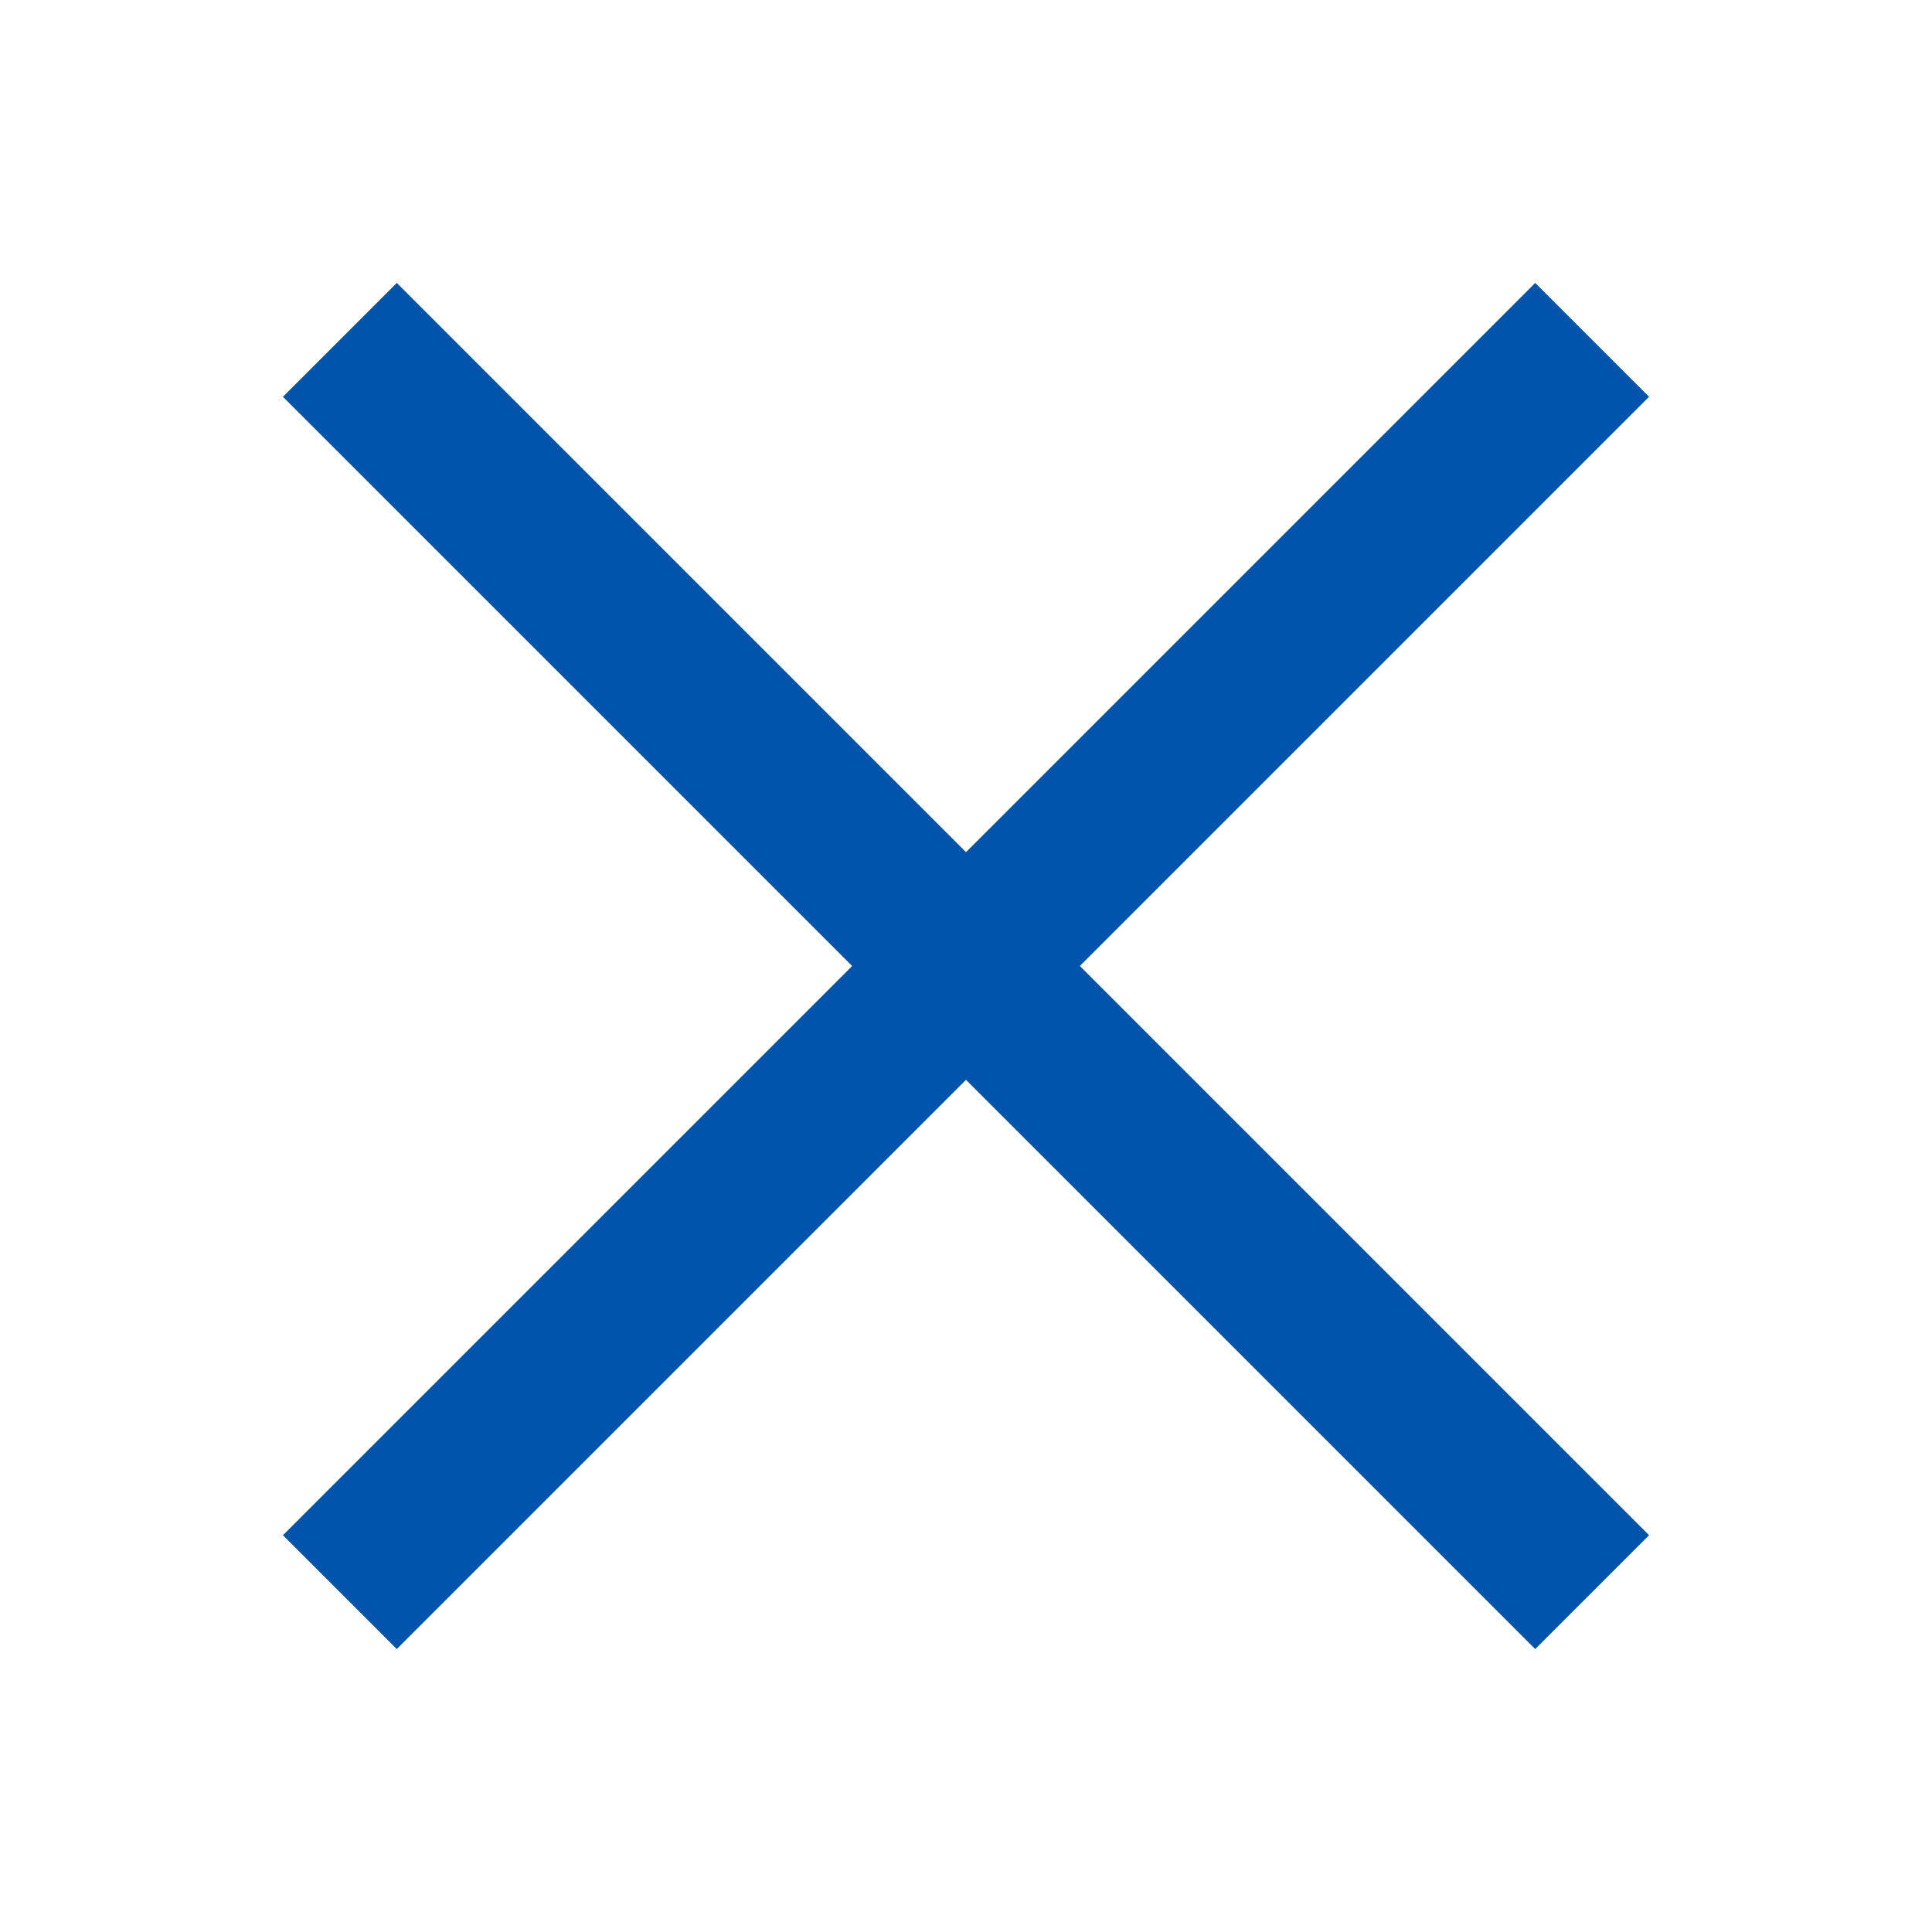
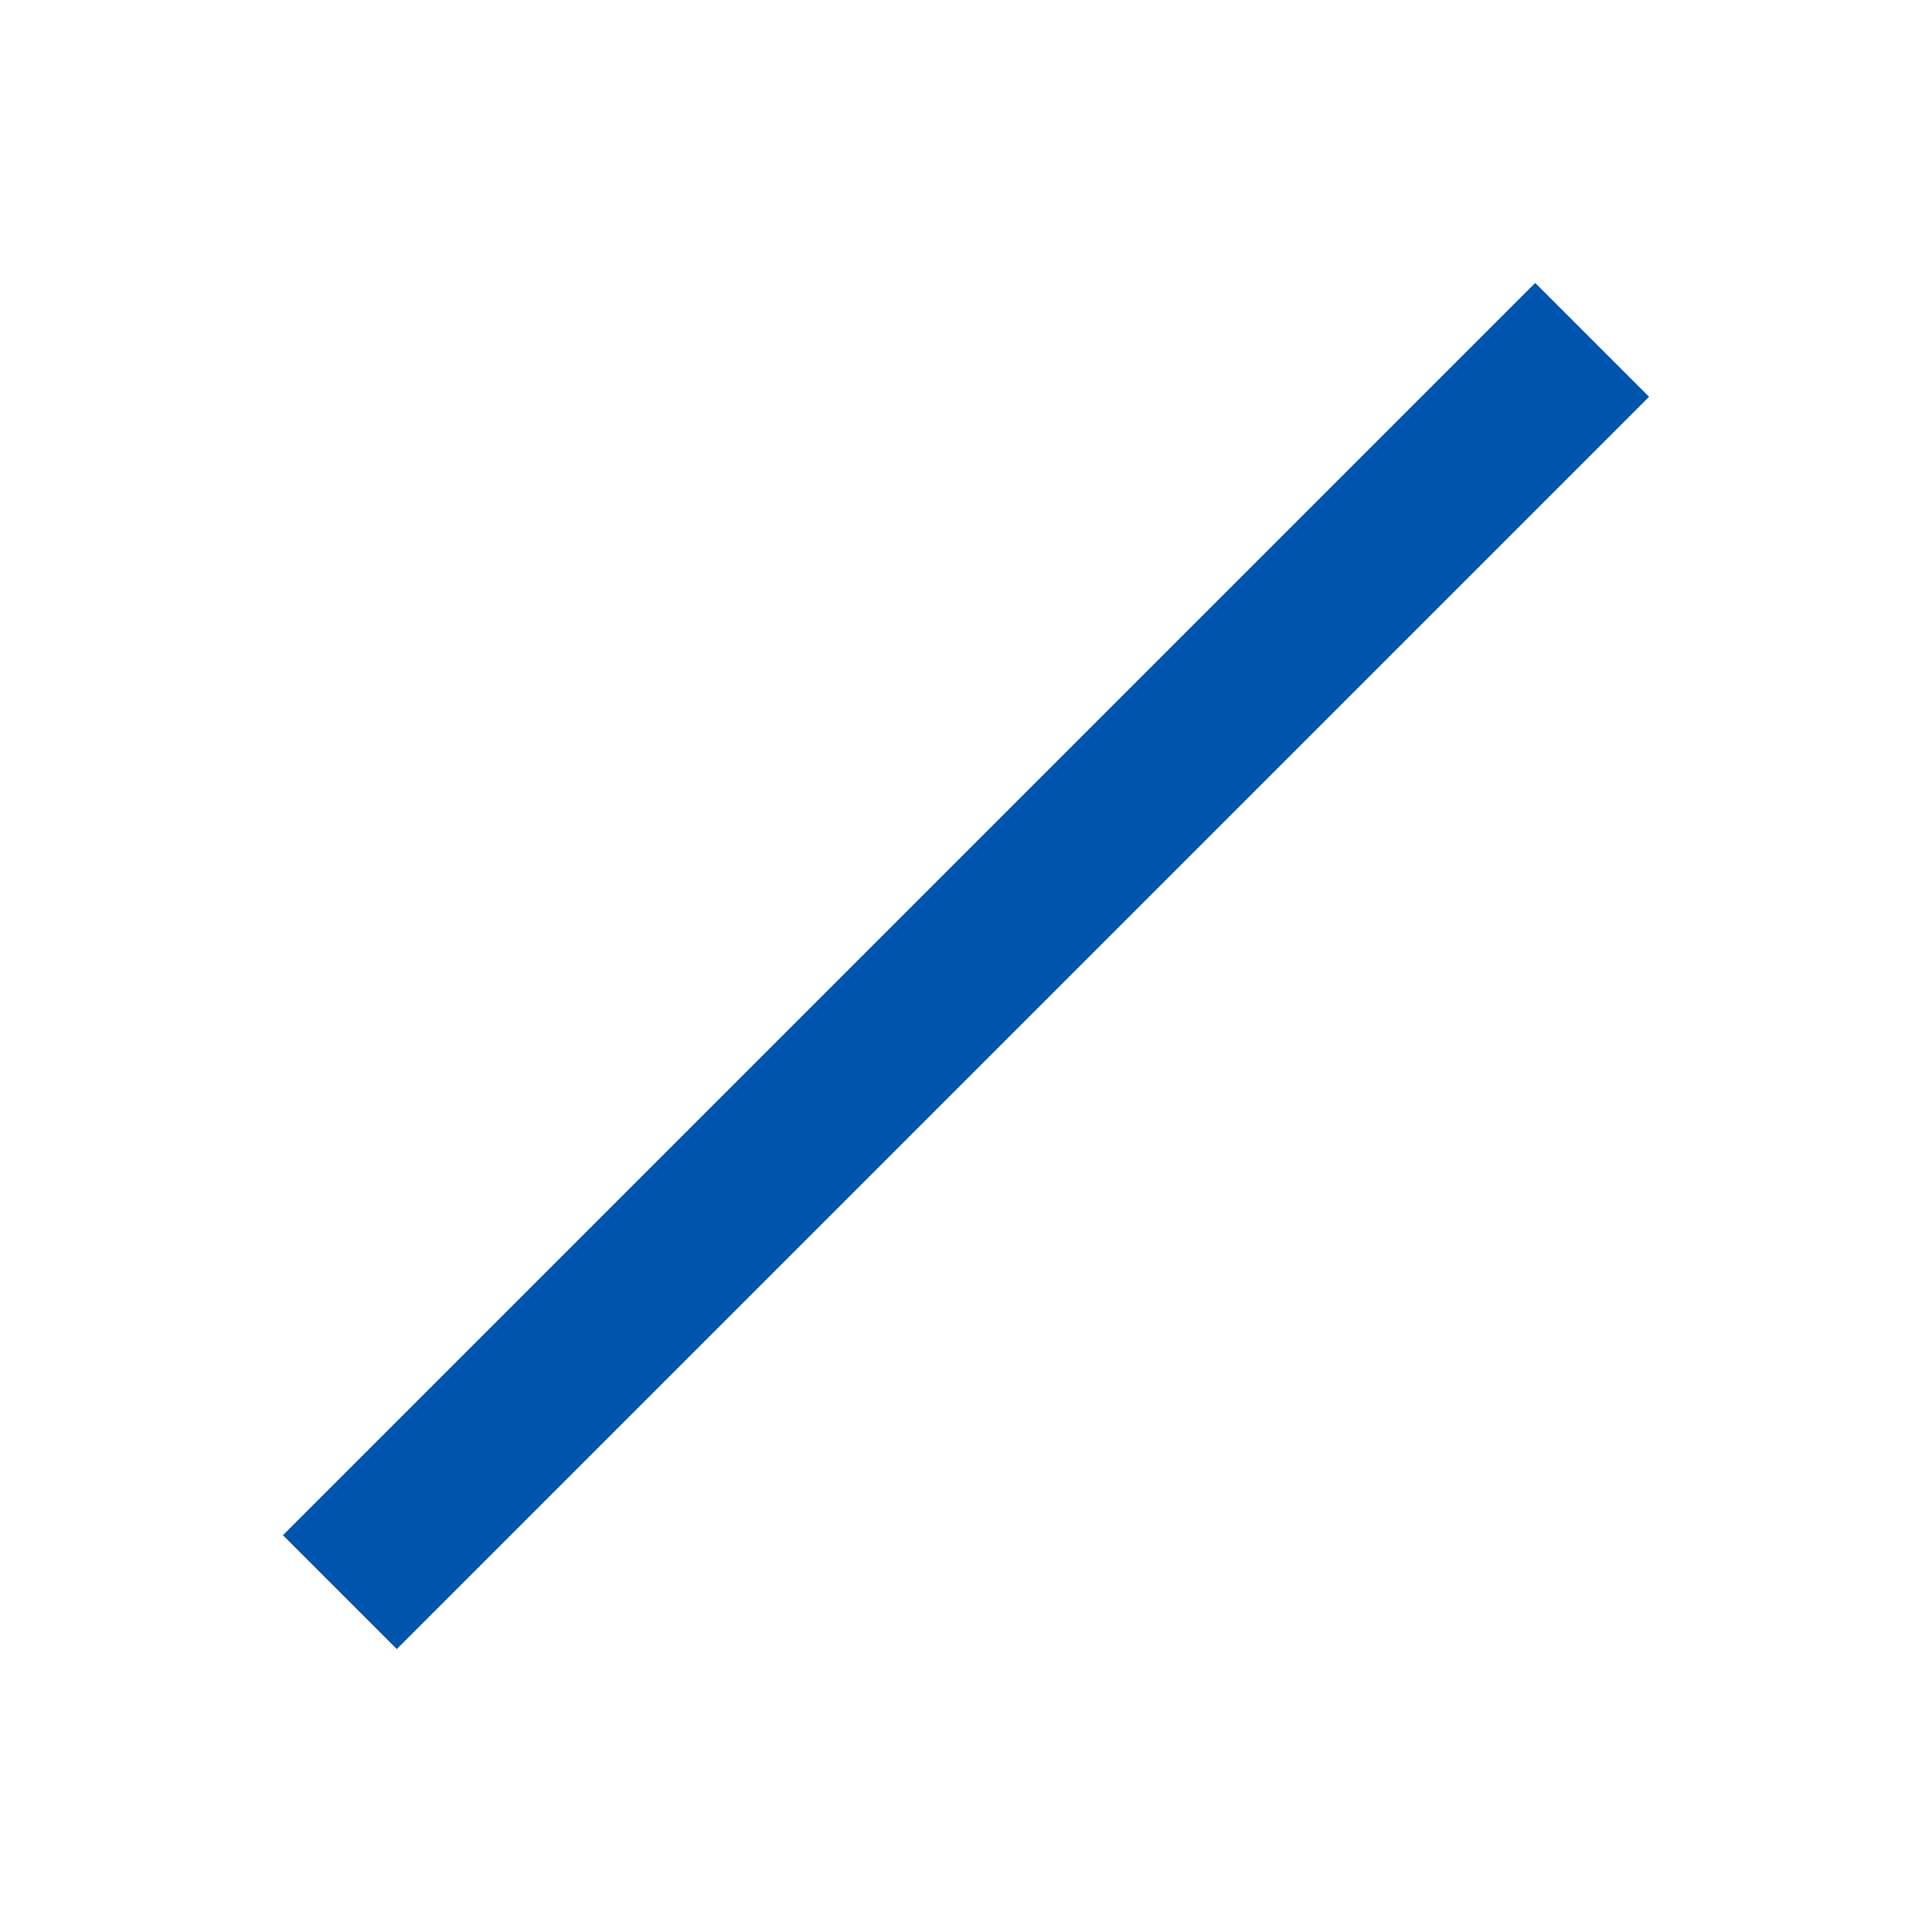
<svg xmlns="http://www.w3.org/2000/svg" width="24" height="24" viewBox="0 0 24 24">
  <g fill="#0054AC" fill-rule="evenodd">
-     <path d="M-2 8H20V10H-2z" transform="translate(3 3) rotate(45 9 9)" />
    <path d="M-2 8H20V10H-2z" transform="translate(3 3) rotate(-45 9 9)" />
  </g>
</svg>